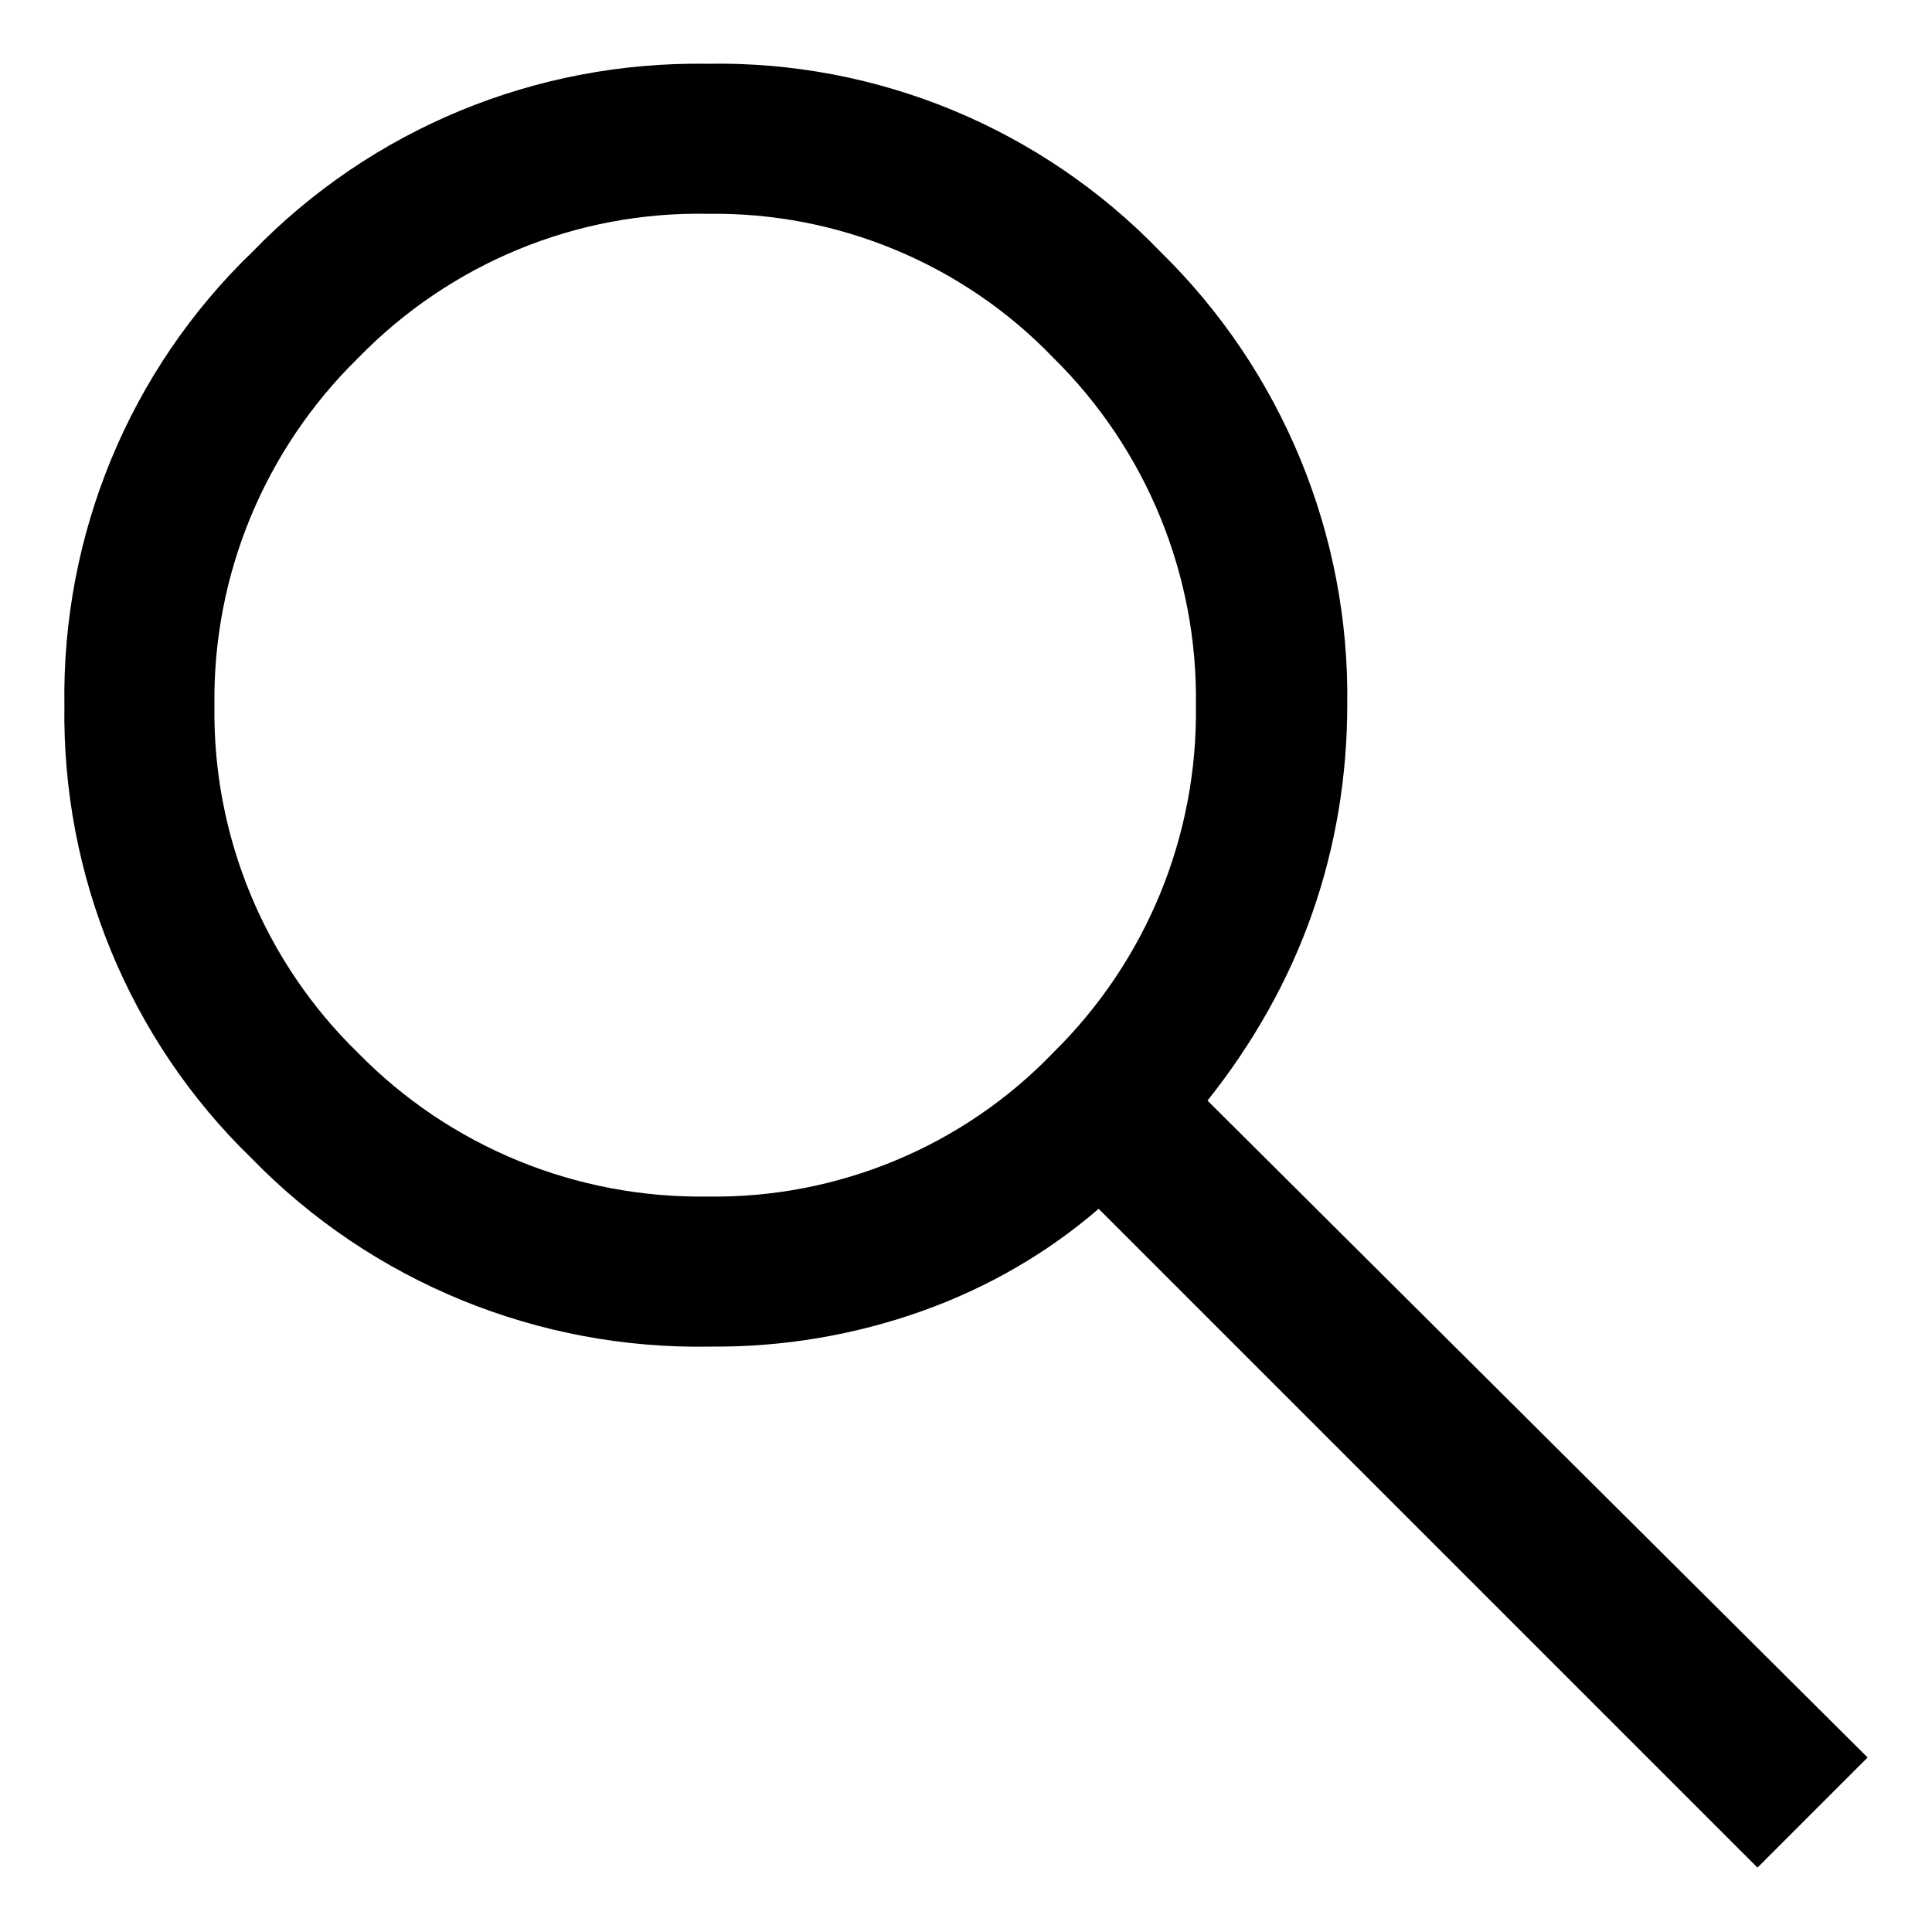
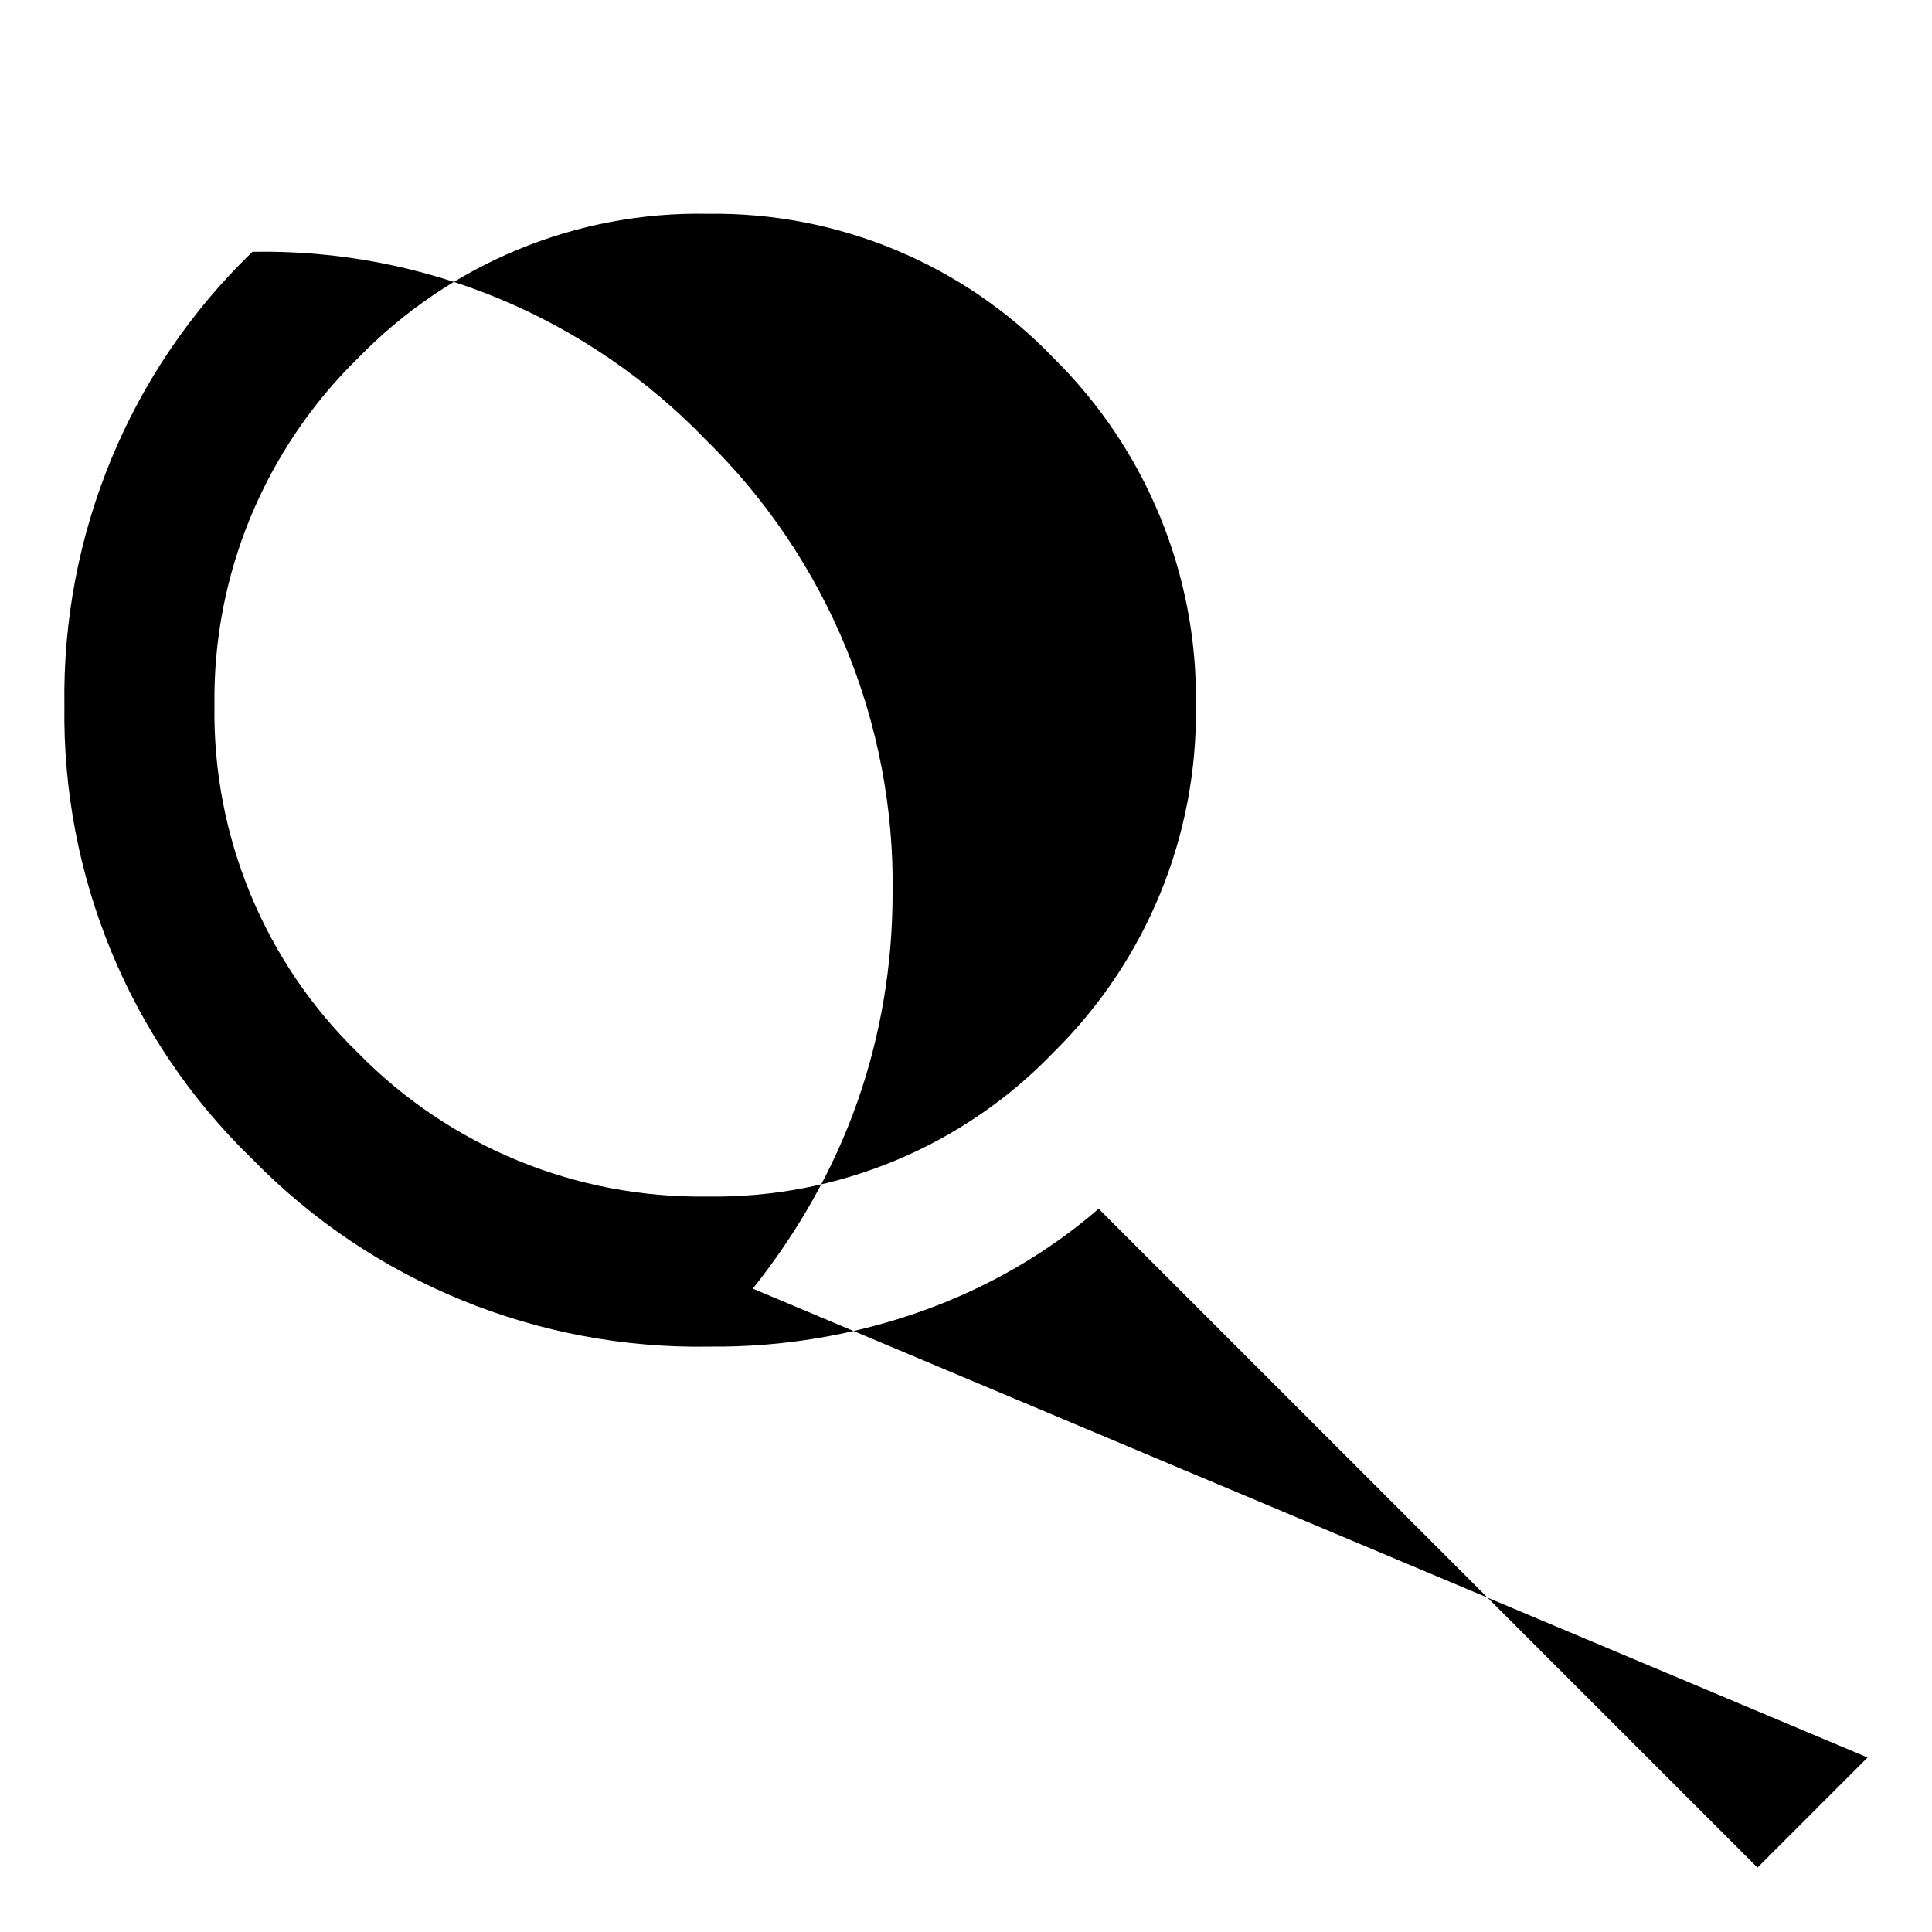
<svg xmlns="http://www.w3.org/2000/svg" version="1.1" id="レイヤー_1" x="0px" y="0px" viewBox="0 0 300 300" style="enable-background:new 0 0 300 300;" xml:space="preserve">
-   <path id="search_FILL0_wght400_GRAD0_opsz48" d="M272.9,290L170.6,187.7c-8,6.9-17.2,12.2-27.2,15.8c-10.6,3.8-21.8,5.7-33.1,5.6  c-26.7,0.5-52.5-10-71.2-29.2c-19-18.4-29.5-43.9-29.1-70.4c-0.4-26.5,10.1-52,29.2-70.4c18.5-19.1,44-29.6,70.6-29.2  c26.5-0.5,52,10.1,70.4,29.2c18.9,18.5,29.4,44,29,70.4c0,11-1.8,21.9-5.4,32.2c-3.7,10.6-9.3,20.4-16.3,29.2L290,272.9L272.9,290z   M109.9,185.8c20.2,0.3,39.7-7.8,53.7-22.4c14.4-14.2,22.4-33.6,22.1-53.9c0.3-20.2-7.7-39.7-22.1-53.9  c-14-14.6-33.5-22.7-53.7-22.4c-20.4-0.4-40,7.7-54.3,22.4C41.1,69.8,33,89.3,33.3,109.6c-0.3,20.3,7.8,39.8,22.3,53.9  C69.9,178.1,89.5,186.1,109.9,185.8z" />
+   <path id="search_FILL0_wght400_GRAD0_opsz48" d="M272.9,290L170.6,187.7c-8,6.9-17.2,12.2-27.2,15.8c-10.6,3.8-21.8,5.7-33.1,5.6  c-26.7,0.5-52.5-10-71.2-29.2c-19-18.4-29.5-43.9-29.1-70.4c-0.4-26.5,10.1-52,29.2-70.4c26.5-0.5,52,10.1,70.4,29.2c18.9,18.5,29.4,44,29,70.4c0,11-1.8,21.9-5.4,32.2c-3.7,10.6-9.3,20.4-16.3,29.2L290,272.9L272.9,290z   M109.9,185.8c20.2,0.3,39.7-7.8,53.7-22.4c14.4-14.2,22.4-33.6,22.1-53.9c0.3-20.2-7.7-39.7-22.1-53.9  c-14-14.6-33.5-22.7-53.7-22.4c-20.4-0.4-40,7.7-54.3,22.4C41.1,69.8,33,89.3,33.3,109.6c-0.3,20.3,7.8,39.8,22.3,53.9  C69.9,178.1,89.5,186.1,109.9,185.8z" />
</svg>